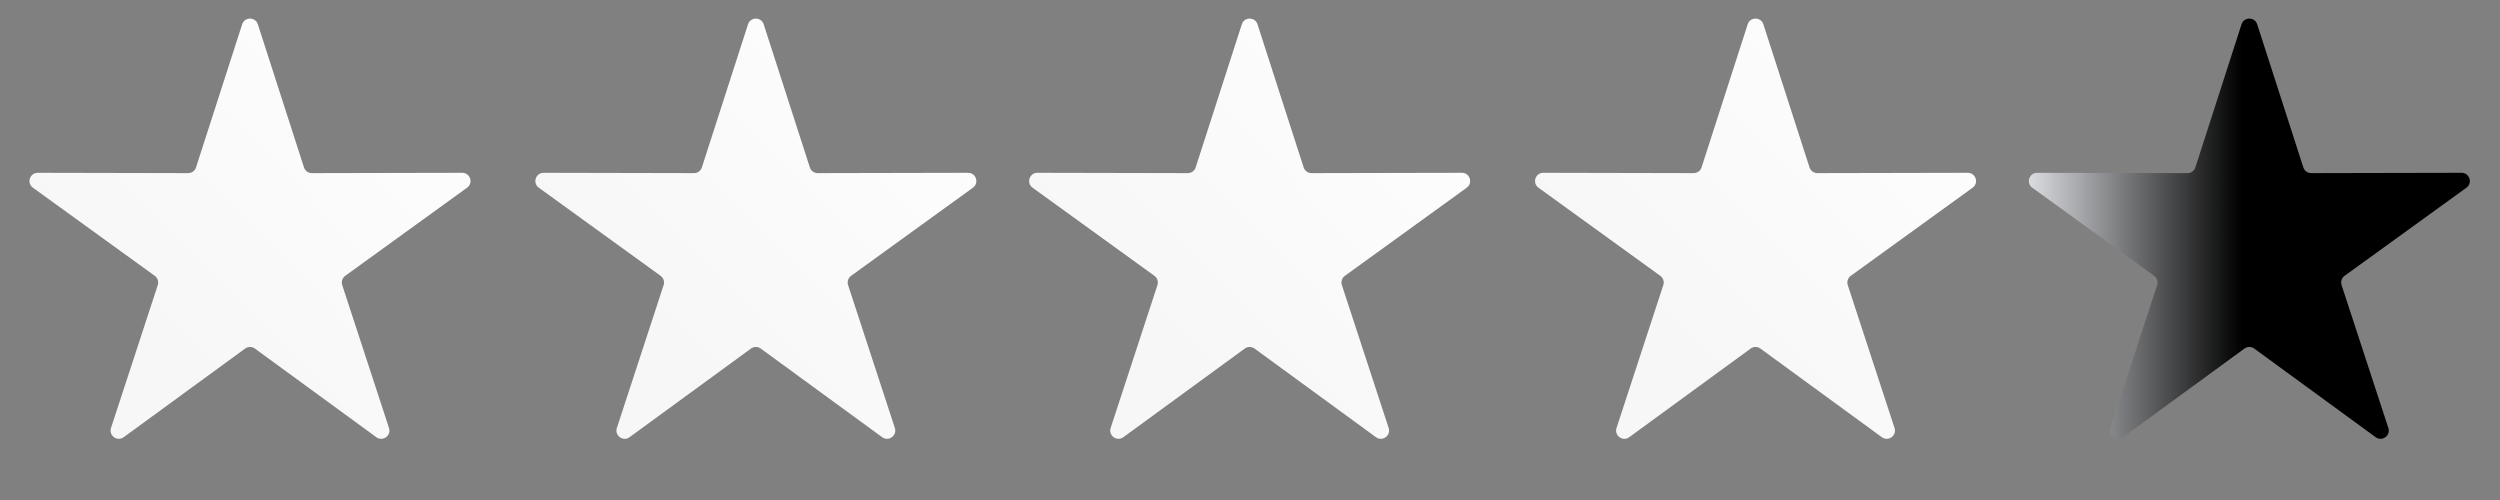
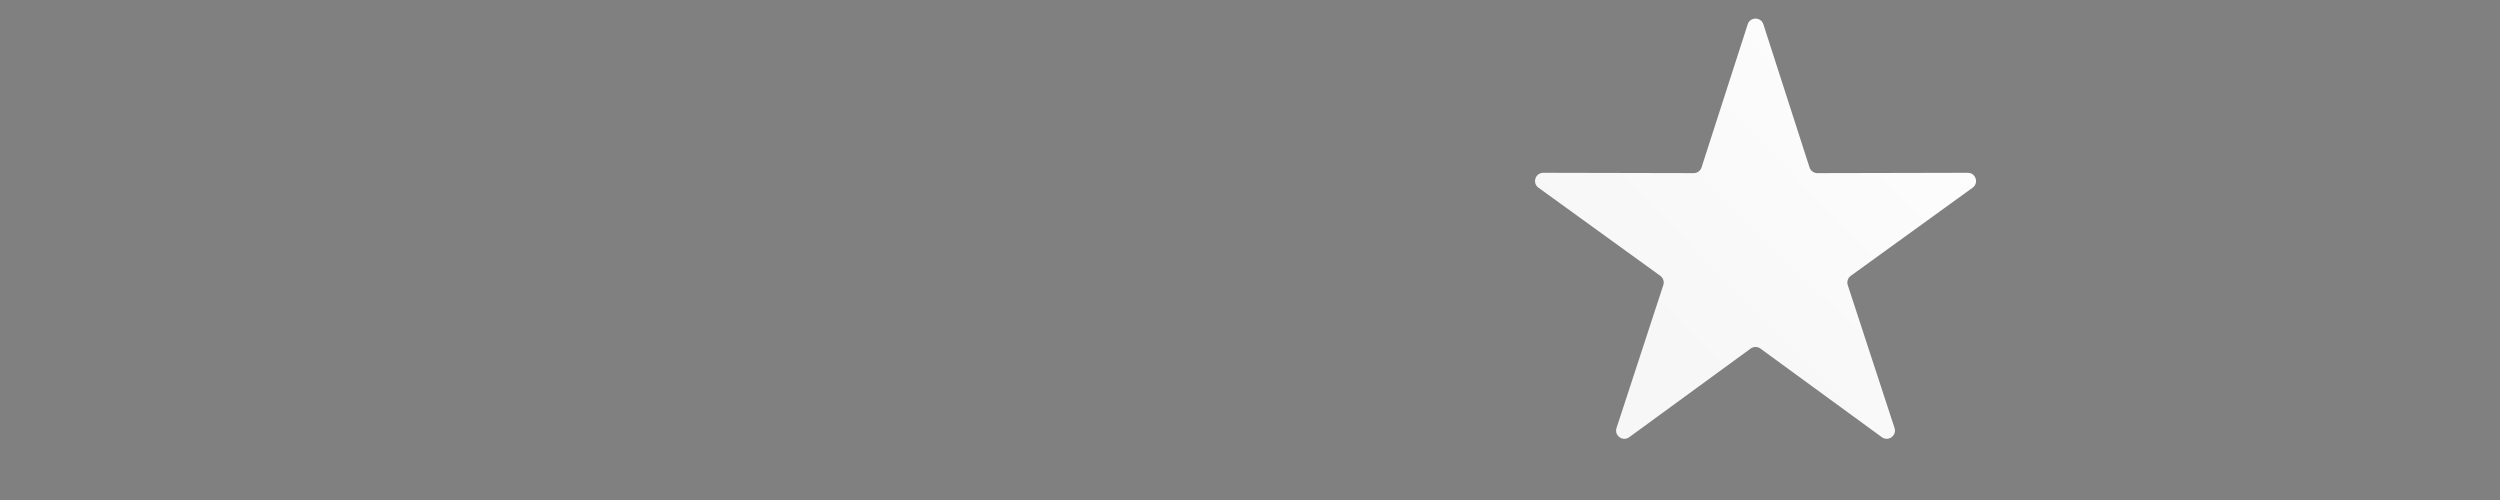
<svg xmlns="http://www.w3.org/2000/svg" width="240" height="48" viewBox="0 0 240 48" fill="none">
  <rect x="0" y="0" width="240" height="48" fill="#808080" stroke="none" />
-   <path d="M23.247 2.333C23.483 1.603 24.517 1.603 24.753 2.333L29.183 16.073C29.289 16.4 29.594 16.621 29.938 16.62L44.374 16.589C45.141 16.587 45.461 17.57 44.839 18.02L33.141 26.48C32.863 26.681 32.746 27.04 32.853 27.367L37.344 41.086C37.583 41.816 36.747 42.424 36.127 41.971L24.466 33.46C24.189 33.258 23.812 33.258 23.534 33.46L11.874 41.971C11.254 42.424 10.417 41.816 10.656 41.086L15.147 27.367C15.254 27.04 15.137 26.681 14.859 26.48L3.161 18.02C2.539 17.57 2.859 16.587 3.626 16.589L18.062 16.62C18.406 16.621 18.711 16.4 18.817 16.073L23.247 2.333Z" fill="url(#paint0_linear_2492_2916)" />
-   <path d="M71.81 2.333C72.046 1.603 73.079 1.603 73.315 2.333L77.746 16.073C77.852 16.4 78.156 16.621 78.5 16.62L92.936 16.589C93.704 16.587 94.023 17.57 93.401 18.02L81.704 26.48C81.425 26.681 81.309 27.04 81.416 27.367L85.907 41.086C86.145 41.816 85.309 42.424 84.689 41.971L73.029 33.46C72.751 33.258 72.374 33.258 72.096 33.46L60.436 41.971C59.816 42.424 58.98 41.816 59.218 41.086L63.709 27.367C63.816 27.04 63.7 26.681 63.421 26.48L51.724 18.02C51.102 17.57 51.421 16.587 52.189 16.589L66.625 16.62C66.969 16.621 67.273 16.4 67.379 16.073L71.81 2.333Z" fill="url(#paint1_linear_2492_2916)" />
-   <path d="M119.214 2.333C119.45 1.603 120.484 1.603 120.719 2.333L125.15 16.073C125.256 16.4 125.561 16.621 125.905 16.62L140.34 16.589C141.108 16.587 141.428 17.57 140.805 18.02L129.108 26.48C128.83 26.681 128.713 27.04 128.82 27.367L133.311 41.086C133.55 41.816 132.713 42.424 132.093 41.971L120.433 33.46C120.155 33.258 119.778 33.258 119.501 33.46L107.84 41.971C107.22 42.424 106.384 41.816 106.623 41.086L111.114 27.367C111.221 27.04 111.104 26.681 110.826 26.48L99.128 18.02C98.506 17.57 98.826 16.587 99.593 16.589L114.029 16.62C114.373 16.621 114.678 16.4 114.783 16.073L119.214 2.333Z" fill="url(#paint2_linear_2492_2916)" />
  <path d="M167.779 2.333C168.014 1.603 169.048 1.603 169.284 2.333L173.715 16.073C173.82 16.4 174.125 16.621 174.469 16.62L188.905 16.589C189.673 16.587 189.992 17.57 189.37 18.02L177.673 26.48C177.394 26.681 177.278 27.04 177.384 27.367L181.875 41.086C182.114 41.816 181.278 42.424 180.658 41.971L168.997 33.46C168.72 33.258 168.343 33.258 168.065 33.46L156.405 41.971C155.785 42.424 154.948 41.816 155.187 41.086L159.678 27.367C159.785 27.04 159.669 26.681 159.39 26.48L147.693 18.02C147.071 17.57 147.39 16.587 148.158 16.589L162.594 16.62C162.937 16.621 163.242 16.4 163.348 16.073L167.779 2.333Z" fill="url(#paint3_linear_2492_2916)" />
-   <path d="M215.185 2.333C215.421 1.603 216.454 1.603 216.69 2.333L221.121 16.073C221.227 16.4 221.531 16.621 221.875 16.62L236.311 16.589C237.079 16.587 237.398 17.57 236.776 18.02L225.079 26.48C224.8 26.681 224.684 27.04 224.791 27.367L229.282 41.086C229.52 41.816 228.684 42.424 228.064 41.971L216.404 33.46C216.126 33.258 215.749 33.258 215.471 33.46L203.811 41.971C203.191 42.424 202.355 41.816 202.593 41.086L207.084 27.367C207.191 27.04 207.075 26.681 206.796 26.48L195.099 18.02C194.477 17.57 194.796 16.587 195.564 16.589L210 16.62C210.344 16.621 210.649 16.4 210.754 16.073L215.185 2.333Z" fill="url(#paint4_linear_2492_2916)" />
  <defs>
    <linearGradient id="paint0_linear_2492_2916" x1="-1.39594e-06" y1="46.84" x2="48" y2="-7.66941e-05" gradientUnits="userSpaceOnUse">
      <stop offset="0.302" stop-color="#F7F7F7" />
      <stop offset="1" stop-color="white" />
    </linearGradient>
    <linearGradient id="paint1_linear_2492_2916" x1="48.562" y1="46.84" x2="96.562" y2="-7.66941e-05" gradientUnits="userSpaceOnUse">
      <stop offset="0.302" stop-color="#F7F7F7" />
      <stop offset="1" stop-color="white" />
    </linearGradient>
    <linearGradient id="paint2_linear_2492_2916" x1="95.967" y1="46.84" x2="143.967" y2="-7.66941e-05" gradientUnits="userSpaceOnUse">
      <stop offset="0.302" stop-color="#F7F7F7" />
      <stop offset="1" stop-color="white" />
    </linearGradient>
    <linearGradient id="paint3_linear_2492_2916" x1="144.531" y1="46.84" x2="192.531" y2="-7.66941e-05" gradientUnits="userSpaceOnUse">
      <stop offset="0.302" stop-color="#F7F7F7" />
      <stop offset="1" stop-color="white" />
    </linearGradient>
    <linearGradient id="paint4_linear_2492_2916" x1="194.286" y1="17.143" x2="240" y2="17.143" gradientUnits="userSpaceOnUse">
      <stop stop-color="#DFE1E5" />
      <stop offset="0.459" />
      <stop offset="1" />
    </linearGradient>
  </defs>
</svg>